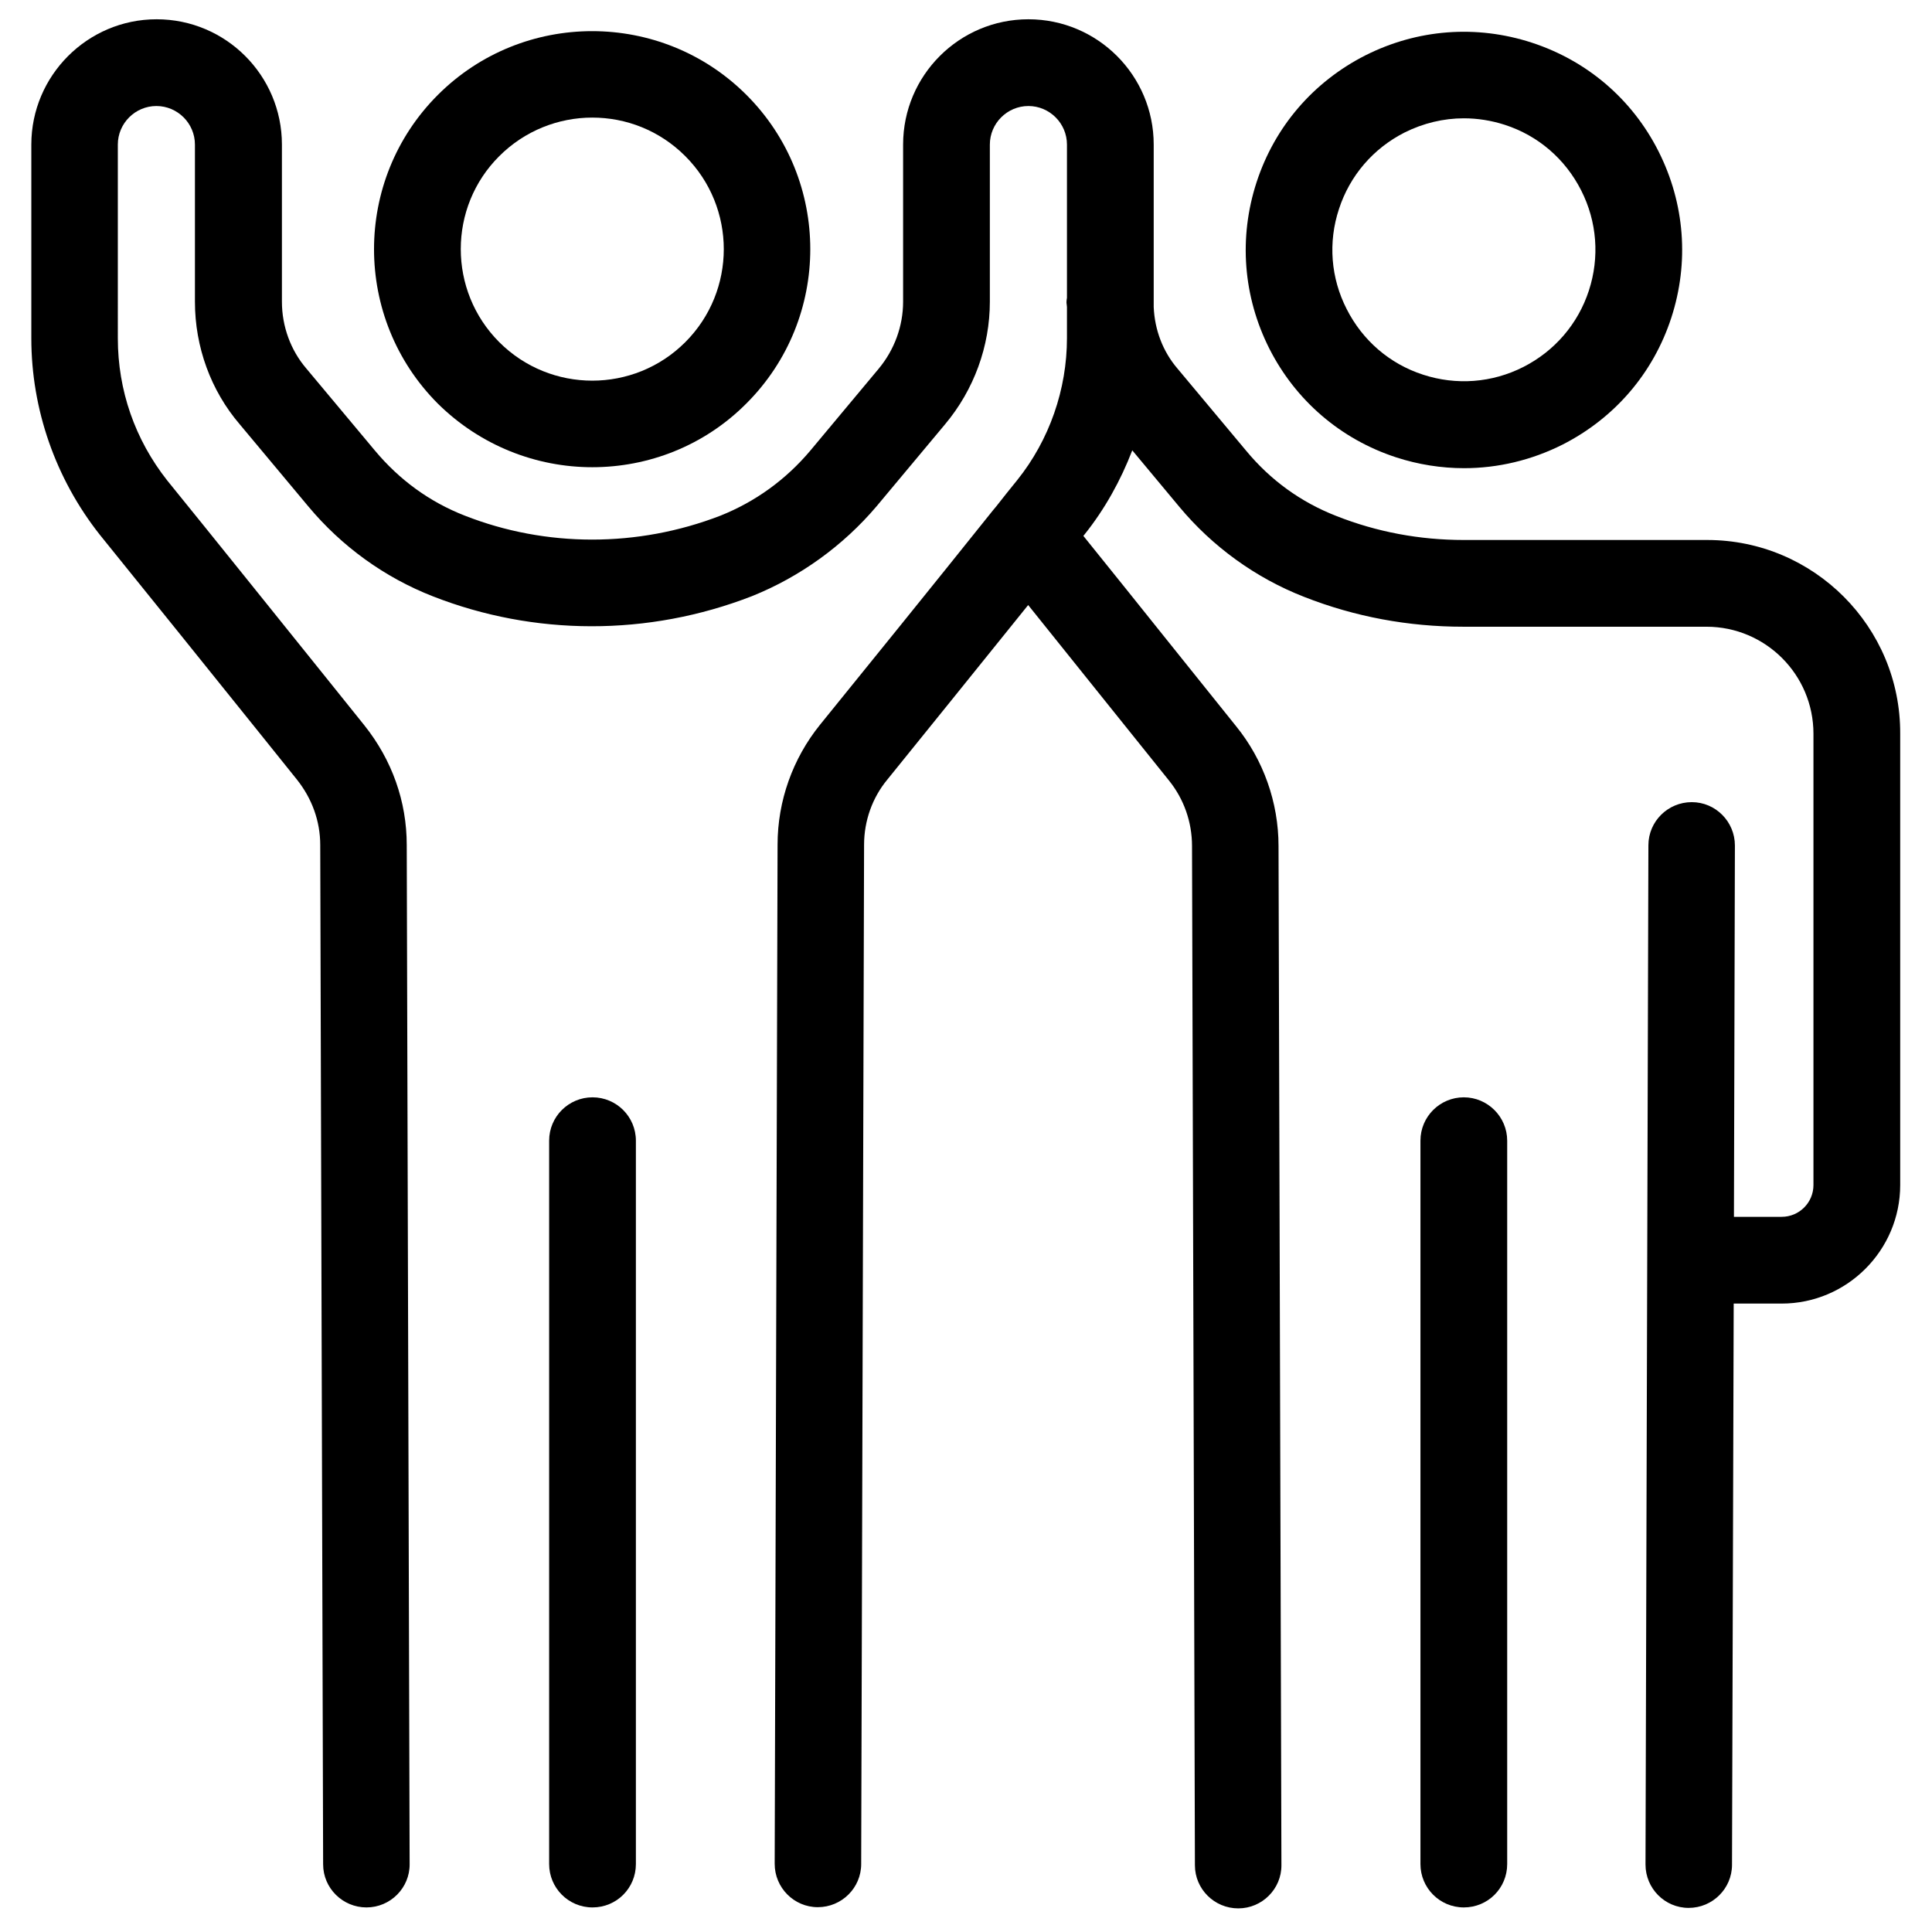
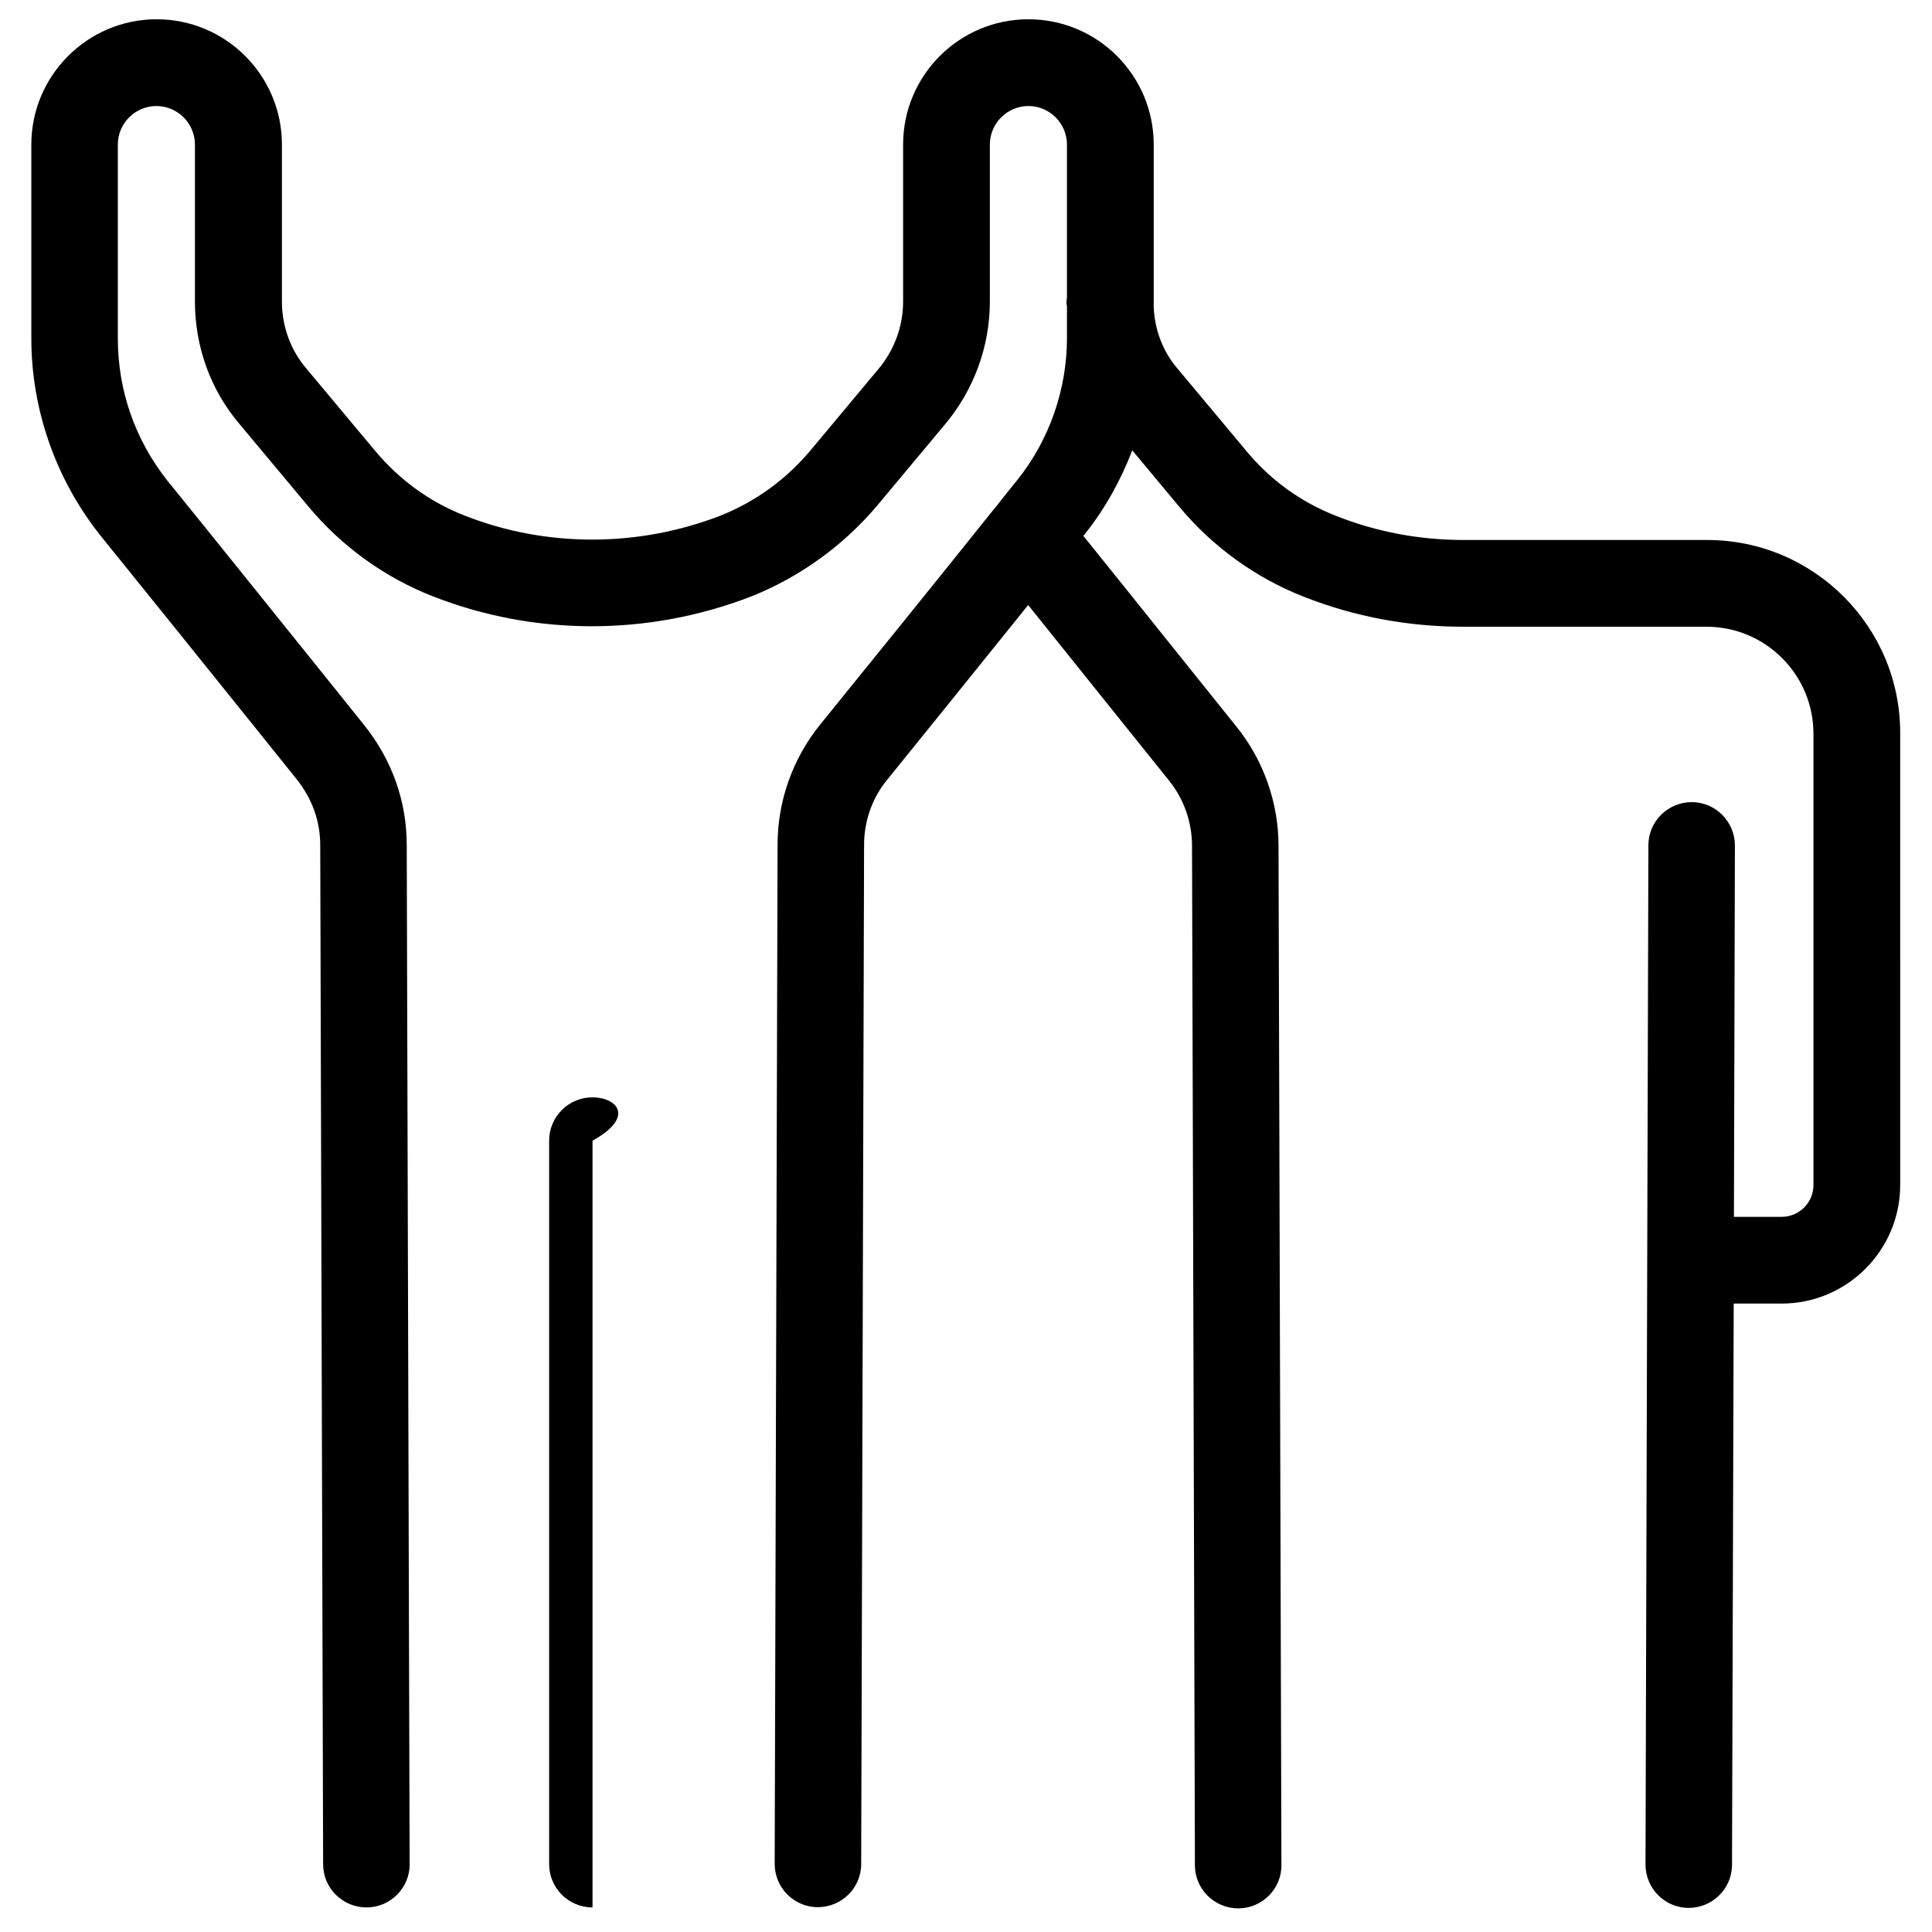
<svg xmlns="http://www.w3.org/2000/svg" version="1.1" id="Livello_1" x="0px" y="0px" viewBox="0 0 80.18 80.18" style="enable-background:new 0 0 80.18 80.18;" xml:space="preserve">
  <style type="text/css">
	.st0{fill-rule:evenodd;clip-rule:evenodd;}
</style>
  <g>
-     <path d="M60.75,45.54c-0.99,0-1.8,0.8-1.8,1.8v30.02c0,0.99,0.8,1.8,1.8,1.8s1.8-0.8,1.8-1.8V47.34   C62.55,46.35,61.74,45.54,60.75,45.54z" />
-     <path d="M57.94,18.98c0.92,0.3,1.88,0.45,2.82,0.45c1.4,0,2.8-0.33,4.09-0.98c2.16-1.1,3.76-2.96,4.51-5.26s0.56-4.75-0.53-6.91   c-1.09-2.16-2.96-3.76-5.26-4.51c-2.3-0.75-4.75-0.56-6.91,0.53c-2.16,1.1-3.76,2.96-4.51,5.26c-0.75,2.3-0.56,4.75,0.53,6.91   C53.77,16.62,55.64,18.23,57.94,18.98z M55.57,8.67c0.45-1.38,1.42-2.51,2.72-3.17c0.78-0.39,1.62-0.59,2.46-0.59   c0.57,0,1.14,0.09,1.7,0.27c1.39,0.45,2.51,1.42,3.17,2.72c0.66,1.3,0.77,2.78,0.32,4.16c-0.45,1.38-1.42,2.51-2.72,3.17   c-1.3,0.66-2.78,0.77-4.16,0.32c-1.39-0.45-2.51-1.42-3.17-2.72C55.23,11.54,55.11,10.06,55.57,8.67z" />
    <path d="M70.85,22.41H60.75c-1.83,0-3.61-0.33-5.3-1c-1.46-0.57-2.72-1.48-3.73-2.7l-2.85-3.41c-0.61-0.71-0.95-1.61-0.99-2.56V6   c0-2.87-2.33-5.2-5.2-5.2c-2.87,0-5.2,2.33-5.2,5.2v6.52c0,1.01-0.36,2-1.02,2.79l-2.83,3.39c-1.02,1.21-2.28,2.12-3.73,2.7   c-3.44,1.33-7.25,1.32-10.61,0c-1.46-0.57-2.71-1.48-3.73-2.7l-2.85-3.41c-0.65-0.76-1.01-1.75-1.01-2.77V6   c0-2.87-2.33-5.2-5.2-5.2C3.63,0.8,1.3,3.14,1.3,6v8.04c0,2.94,1,5.82,2.84,8.15c1.91,2.36,4.54,5.63,6.55,8.13l1.63,2.03   c0.63,0.79,0.97,1.73,0.97,2.72l0.12,42.3c0,0.99,0.81,1.79,1.8,1.79c0,0,0,0,0,0c0.99,0,1.8-0.81,1.79-1.8l-0.12-42.29   c0-1.81-0.61-3.53-1.76-4.97l-1.63-2.03c-2.02-2.51-4.65-5.79-6.55-8.13c-1.34-1.7-2.05-3.74-2.05-5.9V6c0-0.88,0.72-1.6,1.6-1.6   c0.88,0,1.6,0.72,1.6,1.6v6.52c0,1.88,0.66,3.69,1.86,5.09l2.84,3.4c1.39,1.67,3.18,2.96,5.18,3.74c4.19,1.64,8.92,1.67,13.24-0.01   c1.99-0.8,3.78-2.09,5.17-3.73l2.84-3.4c1.2-1.43,1.86-3.24,1.86-5.09V6c0-0.88,0.72-1.6,1.6-1.6c0.88,0,1.6,0.72,1.6,1.6v6.36   c-0.01,0.06-0.02,0.12-0.02,0.18c0,0.07,0.02,0.14,0.02,0.2v1.29c0,2.13-0.73,4.23-2.06,5.89c-0.28,0.34-0.57,0.71-0.87,1.09   c-0.05,0.06-0.1,0.12-0.15,0.18c-2.39,2.99-5.45,6.77-7.17,8.89c-1.13,1.4-1.76,3.16-1.76,4.97l-0.12,42.3c0,0.99,0.8,1.8,1.79,1.8   c0,0,0,0,0,0c0.99,0,1.8-0.8,1.8-1.79l0.12-42.3c0-0.99,0.34-1.95,0.96-2.7c1.42-1.75,3.73-4.62,5.85-7.25   c0.98,1.22,2,2.49,2.96,3.69l2.89,3.6c0.61,0.76,0.95,1.71,0.95,2.71l0.12,42.3c0,0.99,0.81,1.79,1.8,1.79c0,0,0,0,0,0   c0.99,0,1.8-0.81,1.79-1.8l-0.12-42.29c0-1.81-0.63-3.58-1.76-4.97l-2.88-3.59c-1.12-1.4-2.33-2.91-3.46-4.31   c0.02-0.02,0.03-0.04,0.05-0.06c0.84-1.05,1.5-2.24,1.98-3.49l1.95,2.34c1.38,1.66,3.18,2.96,5.18,3.74   c2.11,0.83,4.33,1.24,6.61,1.24h10.09c2.45,0,4.44,1.99,4.44,4.44v18.73c0,0.73-0.59,1.32-1.32,1.32h-1.98l0.04-15.41   c0-0.99-0.8-1.8-1.79-1.8c0,0,0,0,0,0c-0.99,0-1.8,0.8-1.8,1.79l-0.12,42.3c0,0.99,0.8,1.8,1.79,1.8c0,0,0,0,0,0   c0.99,0,1.8-0.8,1.8-1.79l0.07-23.29h1.99c2.71,0,4.92-2.21,4.92-4.92V30.45C78.88,26.02,75.28,22.41,70.85,22.41z" />
-     <path d="M24.59,45.54c-0.99,0-1.8,0.8-1.8,1.8v30.02c0,0.99,0.8,1.8,1.8,1.8s1.8-0.8,1.8-1.8V47.34   C26.39,46.34,25.58,45.54,24.59,45.54z" />
-     <path d="M24.58,19.39c2.32,0,4.64-0.88,6.4-2.65l0,0c3.53-3.53,3.53-9.27,0-12.8c-3.53-3.53-9.28-3.53-12.81,0   c-3.53,3.53-3.53,9.27,0,12.81C19.94,18.5,22.26,19.39,24.58,19.39z M20.72,6.48c1.06-1.06,2.46-1.6,3.86-1.6   c1.4,0,2.79,0.53,3.86,1.6c2.13,2.13,2.13,5.59,0,7.72c-2.13,2.13-5.59,2.13-7.72,0C18.59,12.07,18.59,8.6,20.72,6.48z" />
+     <path d="M24.59,45.54c-0.99,0-1.8,0.8-1.8,1.8v30.02c0,0.99,0.8,1.8,1.8,1.8V47.34   C26.39,46.34,25.58,45.54,24.59,45.54z" />
  </g>
</svg>